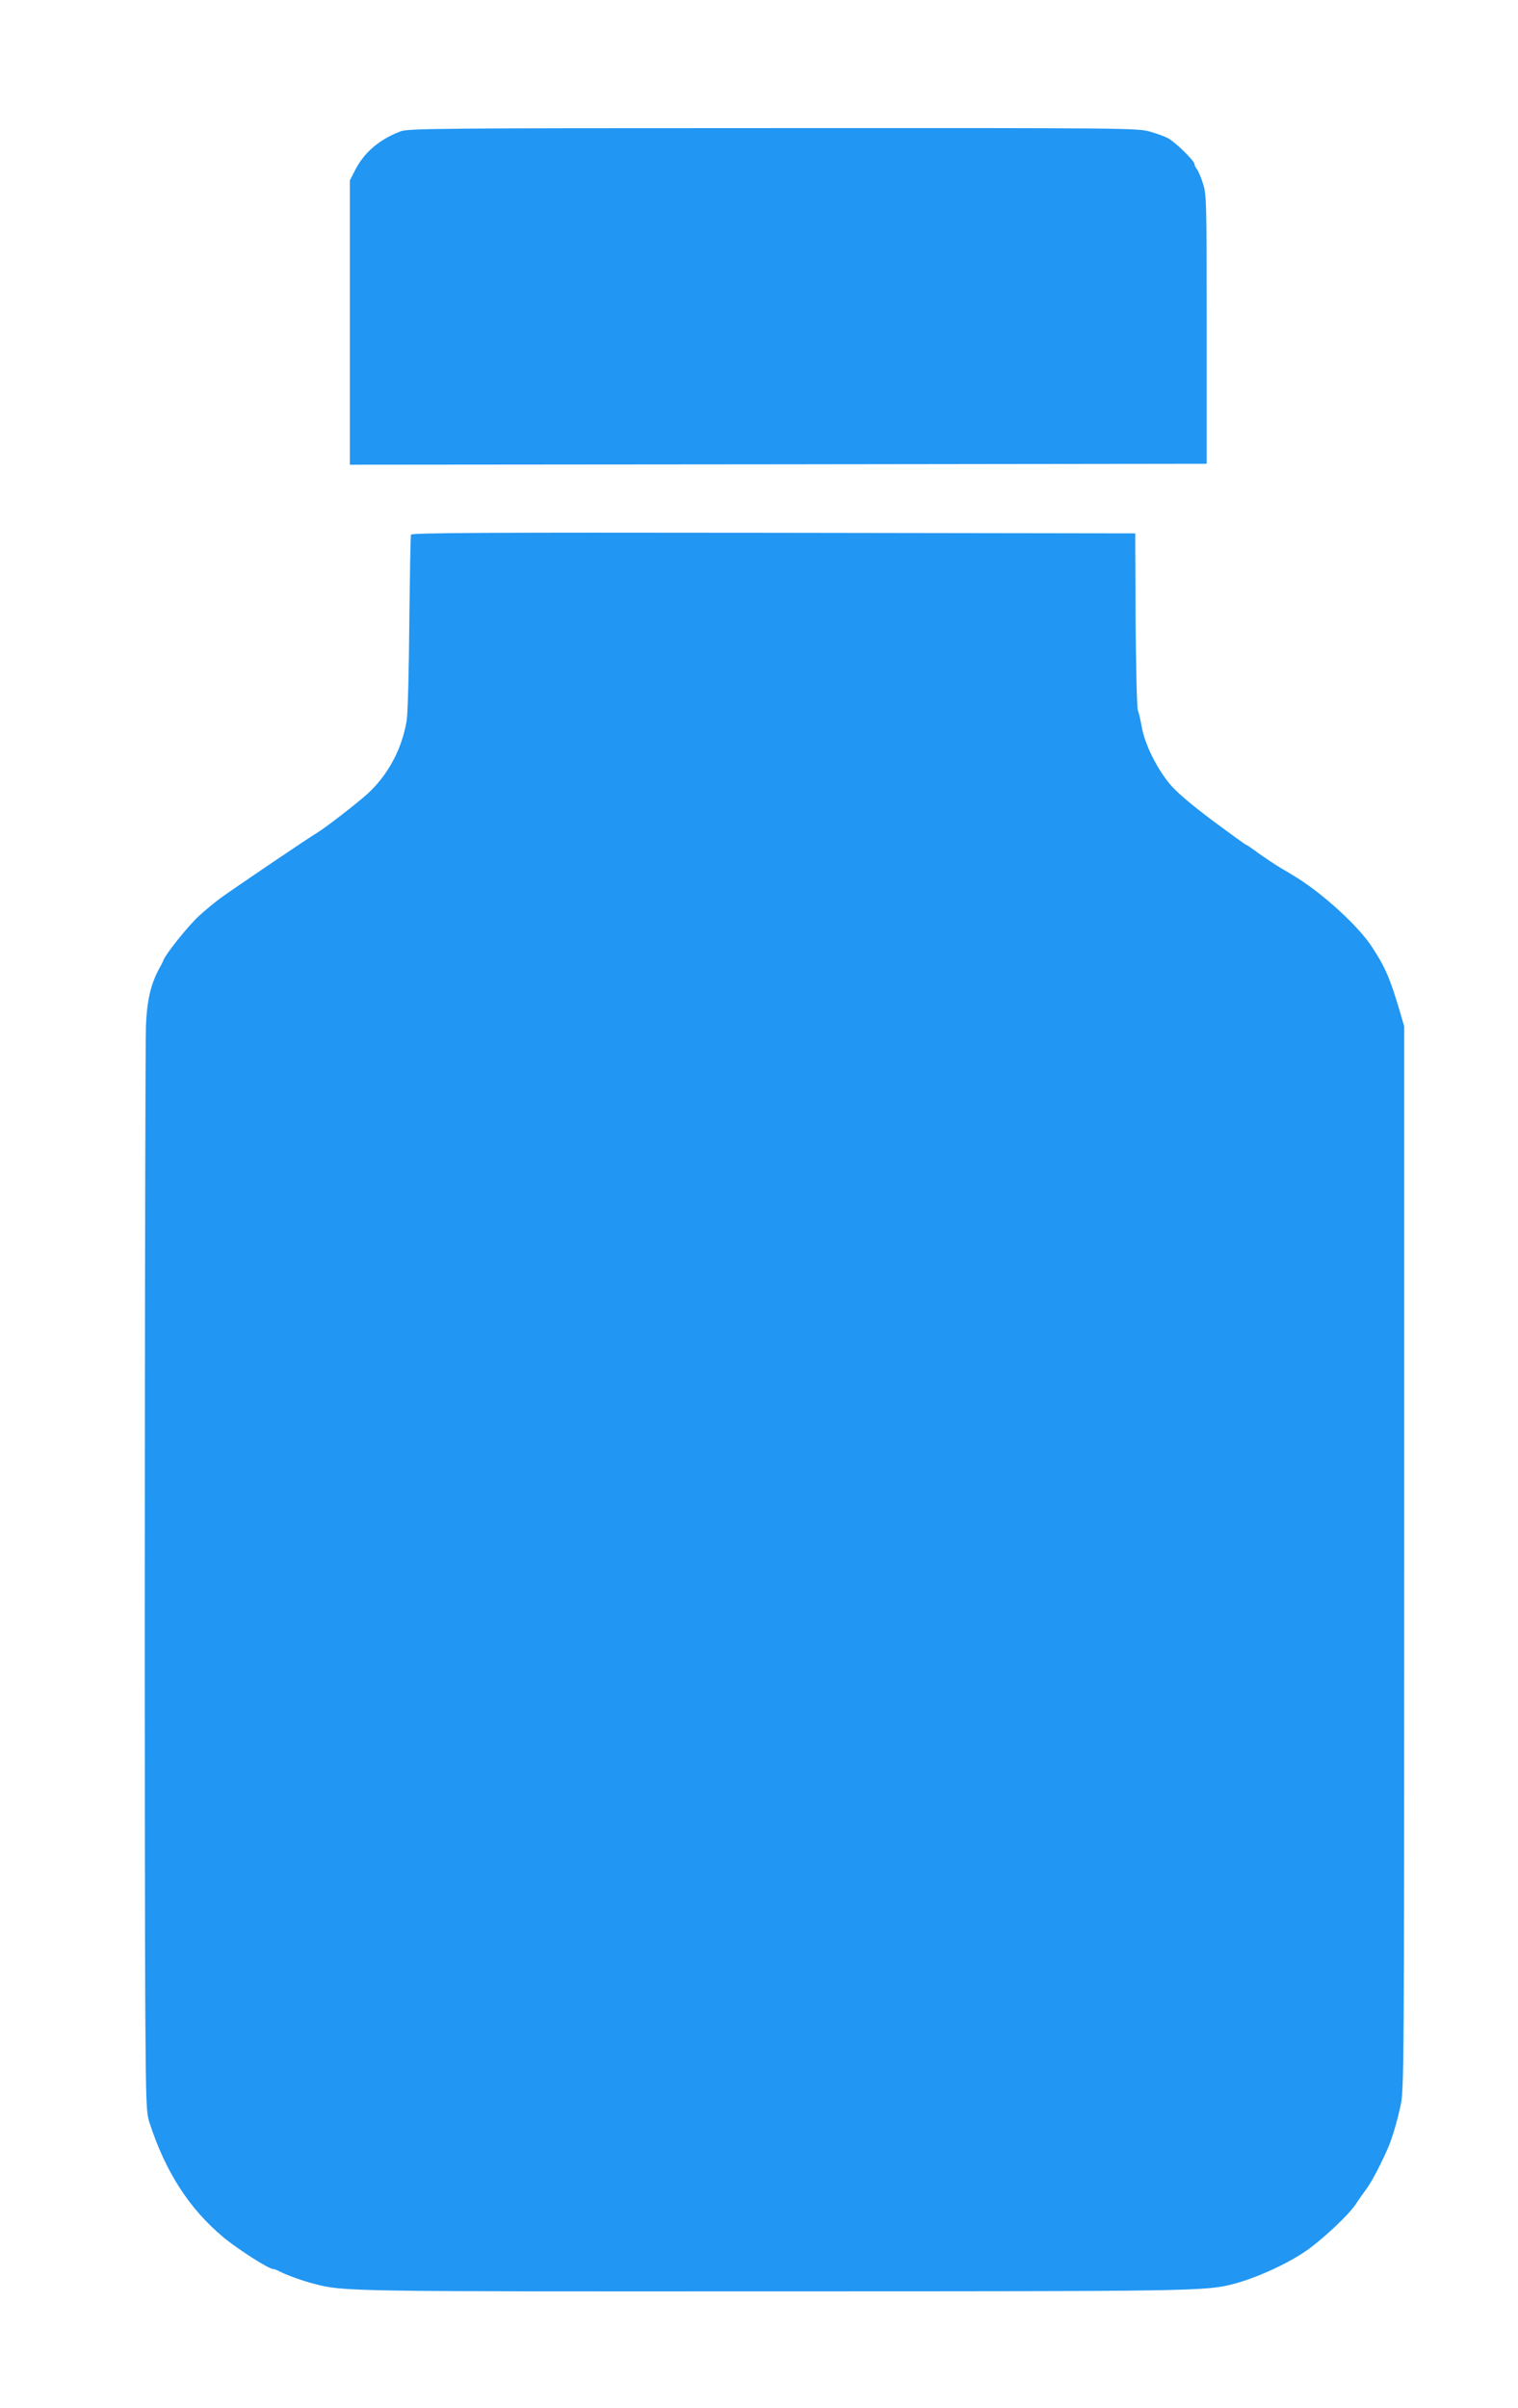
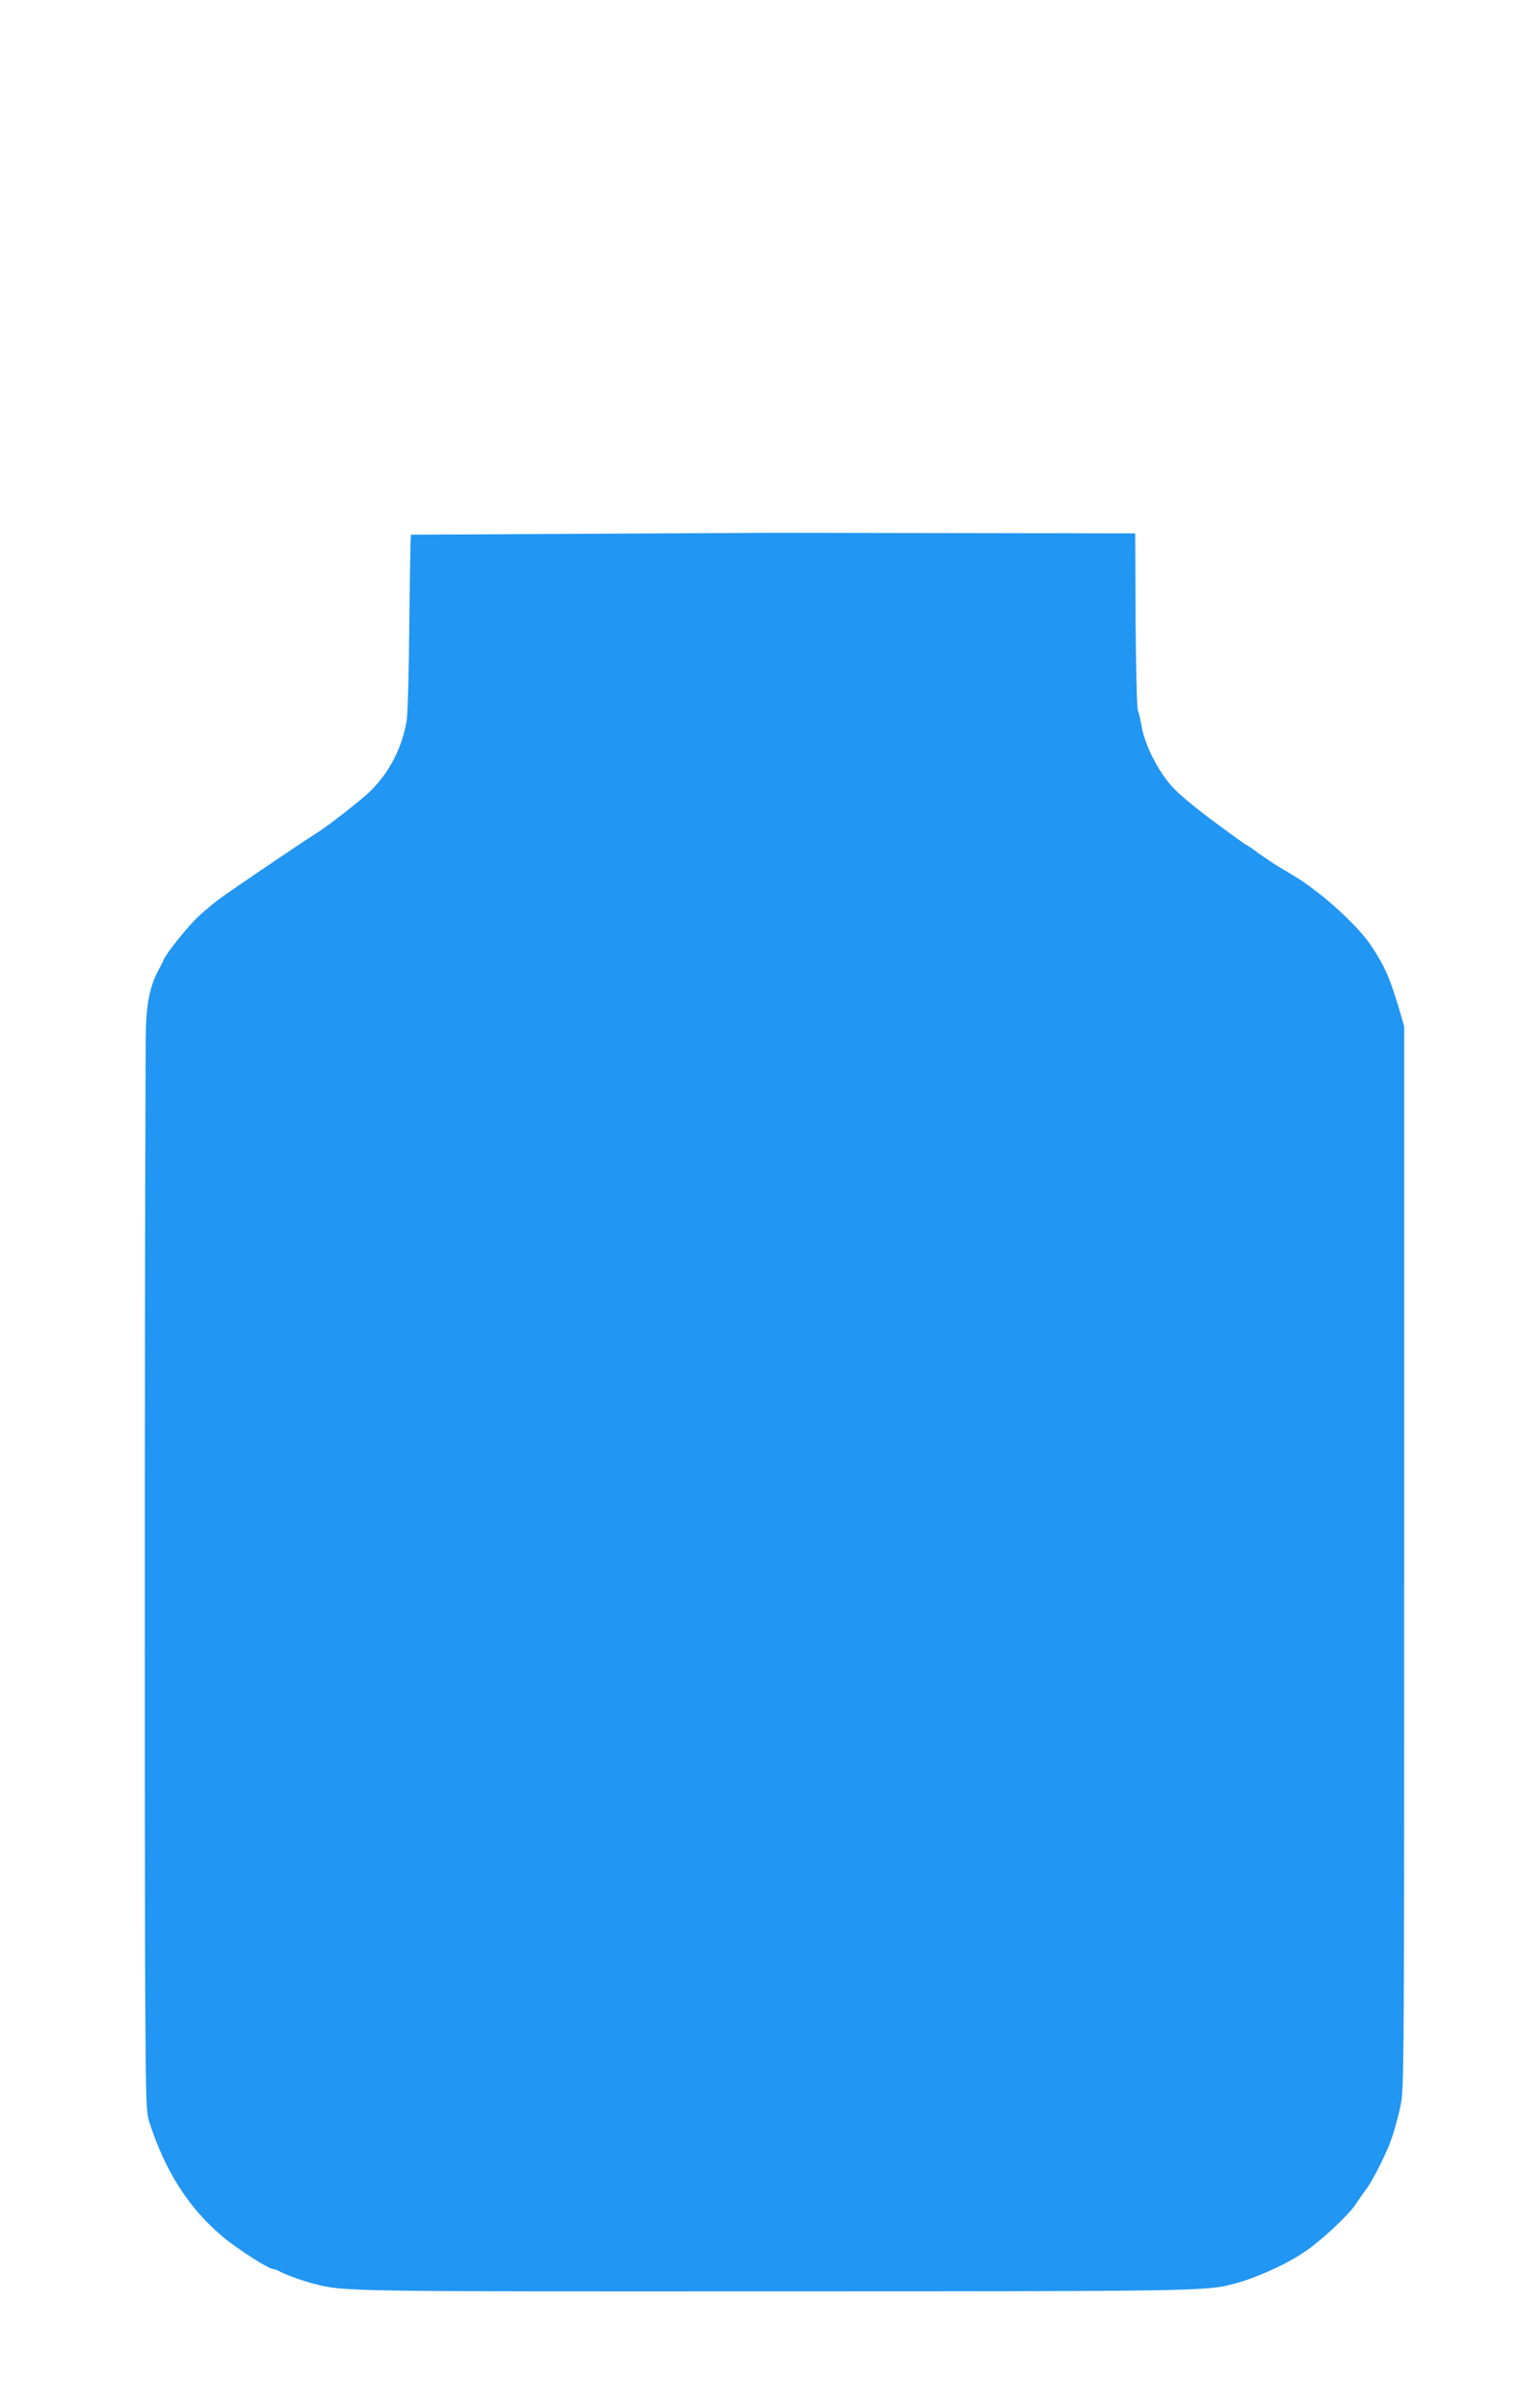
<svg xmlns="http://www.w3.org/2000/svg" version="1.0" width="807pt" height="1280pt" viewBox="0 0 807 1280" preserveAspectRatio="xMidYMid meet">
  <g transform="translate(0,1280) scale(0.1,-0.1)" fill="#2196f3" stroke="none">
-     <path d="M2130 12102 c-113 -43 -195 -112 -244 -210 l-26 -51 0 -756 0 -755 2278 2 2277 3 0 715 c0 683 -1 718 -20 775 -10 33 -25 67 -32 76 -7 8 -13 21 -13 27 0 17 -102 117 -140 137 -18 10 -63 26 -99 36 -63 18 -138 19 -2001 18 -1785 0 -1938 -2 -1980 -17z" />
-     <path d="M2185 9958 c-3 -7 -6 -218 -9 -468 -2 -251 -8 -484 -14 -520 -25 -151 -99 -289 -208 -389 -51 -47 -228 -184 -266 -206 -43 -25 -470 -314 -523 -354 -33 -25 -82 -66 -109 -91 -54 -50 -170 -194 -186 -231 -5 -13 -14 -31 -19 -39 -48 -85 -69 -170 -75 -310 -6 -134 -9 -4563 -3 -5320 3 -403 5 -461 21 -510 85 -263 211 -459 393 -611 74 -62 241 -169 264 -169 6 0 23 -6 37 -14 34 -18 123 -50 182 -65 157 -41 169 -41 2440 -40 2257 0 2302 1 2450 40 124 33 288 108 389 179 86 61 219 186 257 242 15 24 41 59 55 79 25 32 72 119 112 209 25 54 53 146 73 240 18 82 19 189 19 2910 l0 2825 -22 75 c-52 177 -79 240 -150 348 -73 112 -269 290 -415 377 -9 6 -41 25 -72 43 -30 18 -82 53 -116 77 -33 25 -63 45 -66 45 -3 0 -84 59 -180 130 -118 89 -191 151 -227 195 -69 84 -131 210 -147 300 -7 39 -16 79 -21 90 -5 11 -10 227 -12 480 l-2 460 -1923 3 c-1533 2 -1924 0 -1927 -10z" />
+     <path d="M2185 9958 c-3 -7 -6 -218 -9 -468 -2 -251 -8 -484 -14 -520 -25 -151 -99 -289 -208 -389 -51 -47 -228 -184 -266 -206 -43 -25 -470 -314 -523 -354 -33 -25 -82 -66 -109 -91 -54 -50 -170 -194 -186 -231 -5 -13 -14 -31 -19 -39 -48 -85 -69 -170 -75 -310 -6 -134 -9 -4563 -3 -5320 3 -403 5 -461 21 -510 85 -263 211 -459 393 -611 74 -62 241 -169 264 -169 6 0 23 -6 37 -14 34 -18 123 -50 182 -65 157 -41 169 -41 2440 -40 2257 0 2302 1 2450 40 124 33 288 108 389 179 86 61 219 186 257 242 15 24 41 59 55 79 25 32 72 119 112 209 25 54 53 146 73 240 18 82 19 189 19 2910 l0 2825 -22 75 c-52 177 -79 240 -150 348 -73 112 -269 290 -415 377 -9 6 -41 25 -72 43 -30 18 -82 53 -116 77 -33 25 -63 45 -66 45 -3 0 -84 59 -180 130 -118 89 -191 151 -227 195 -69 84 -131 210 -147 300 -7 39 -16 79 -21 90 -5 11 -10 227 -12 480 l-2 460 -1923 3 z" />
  </g>
</svg>